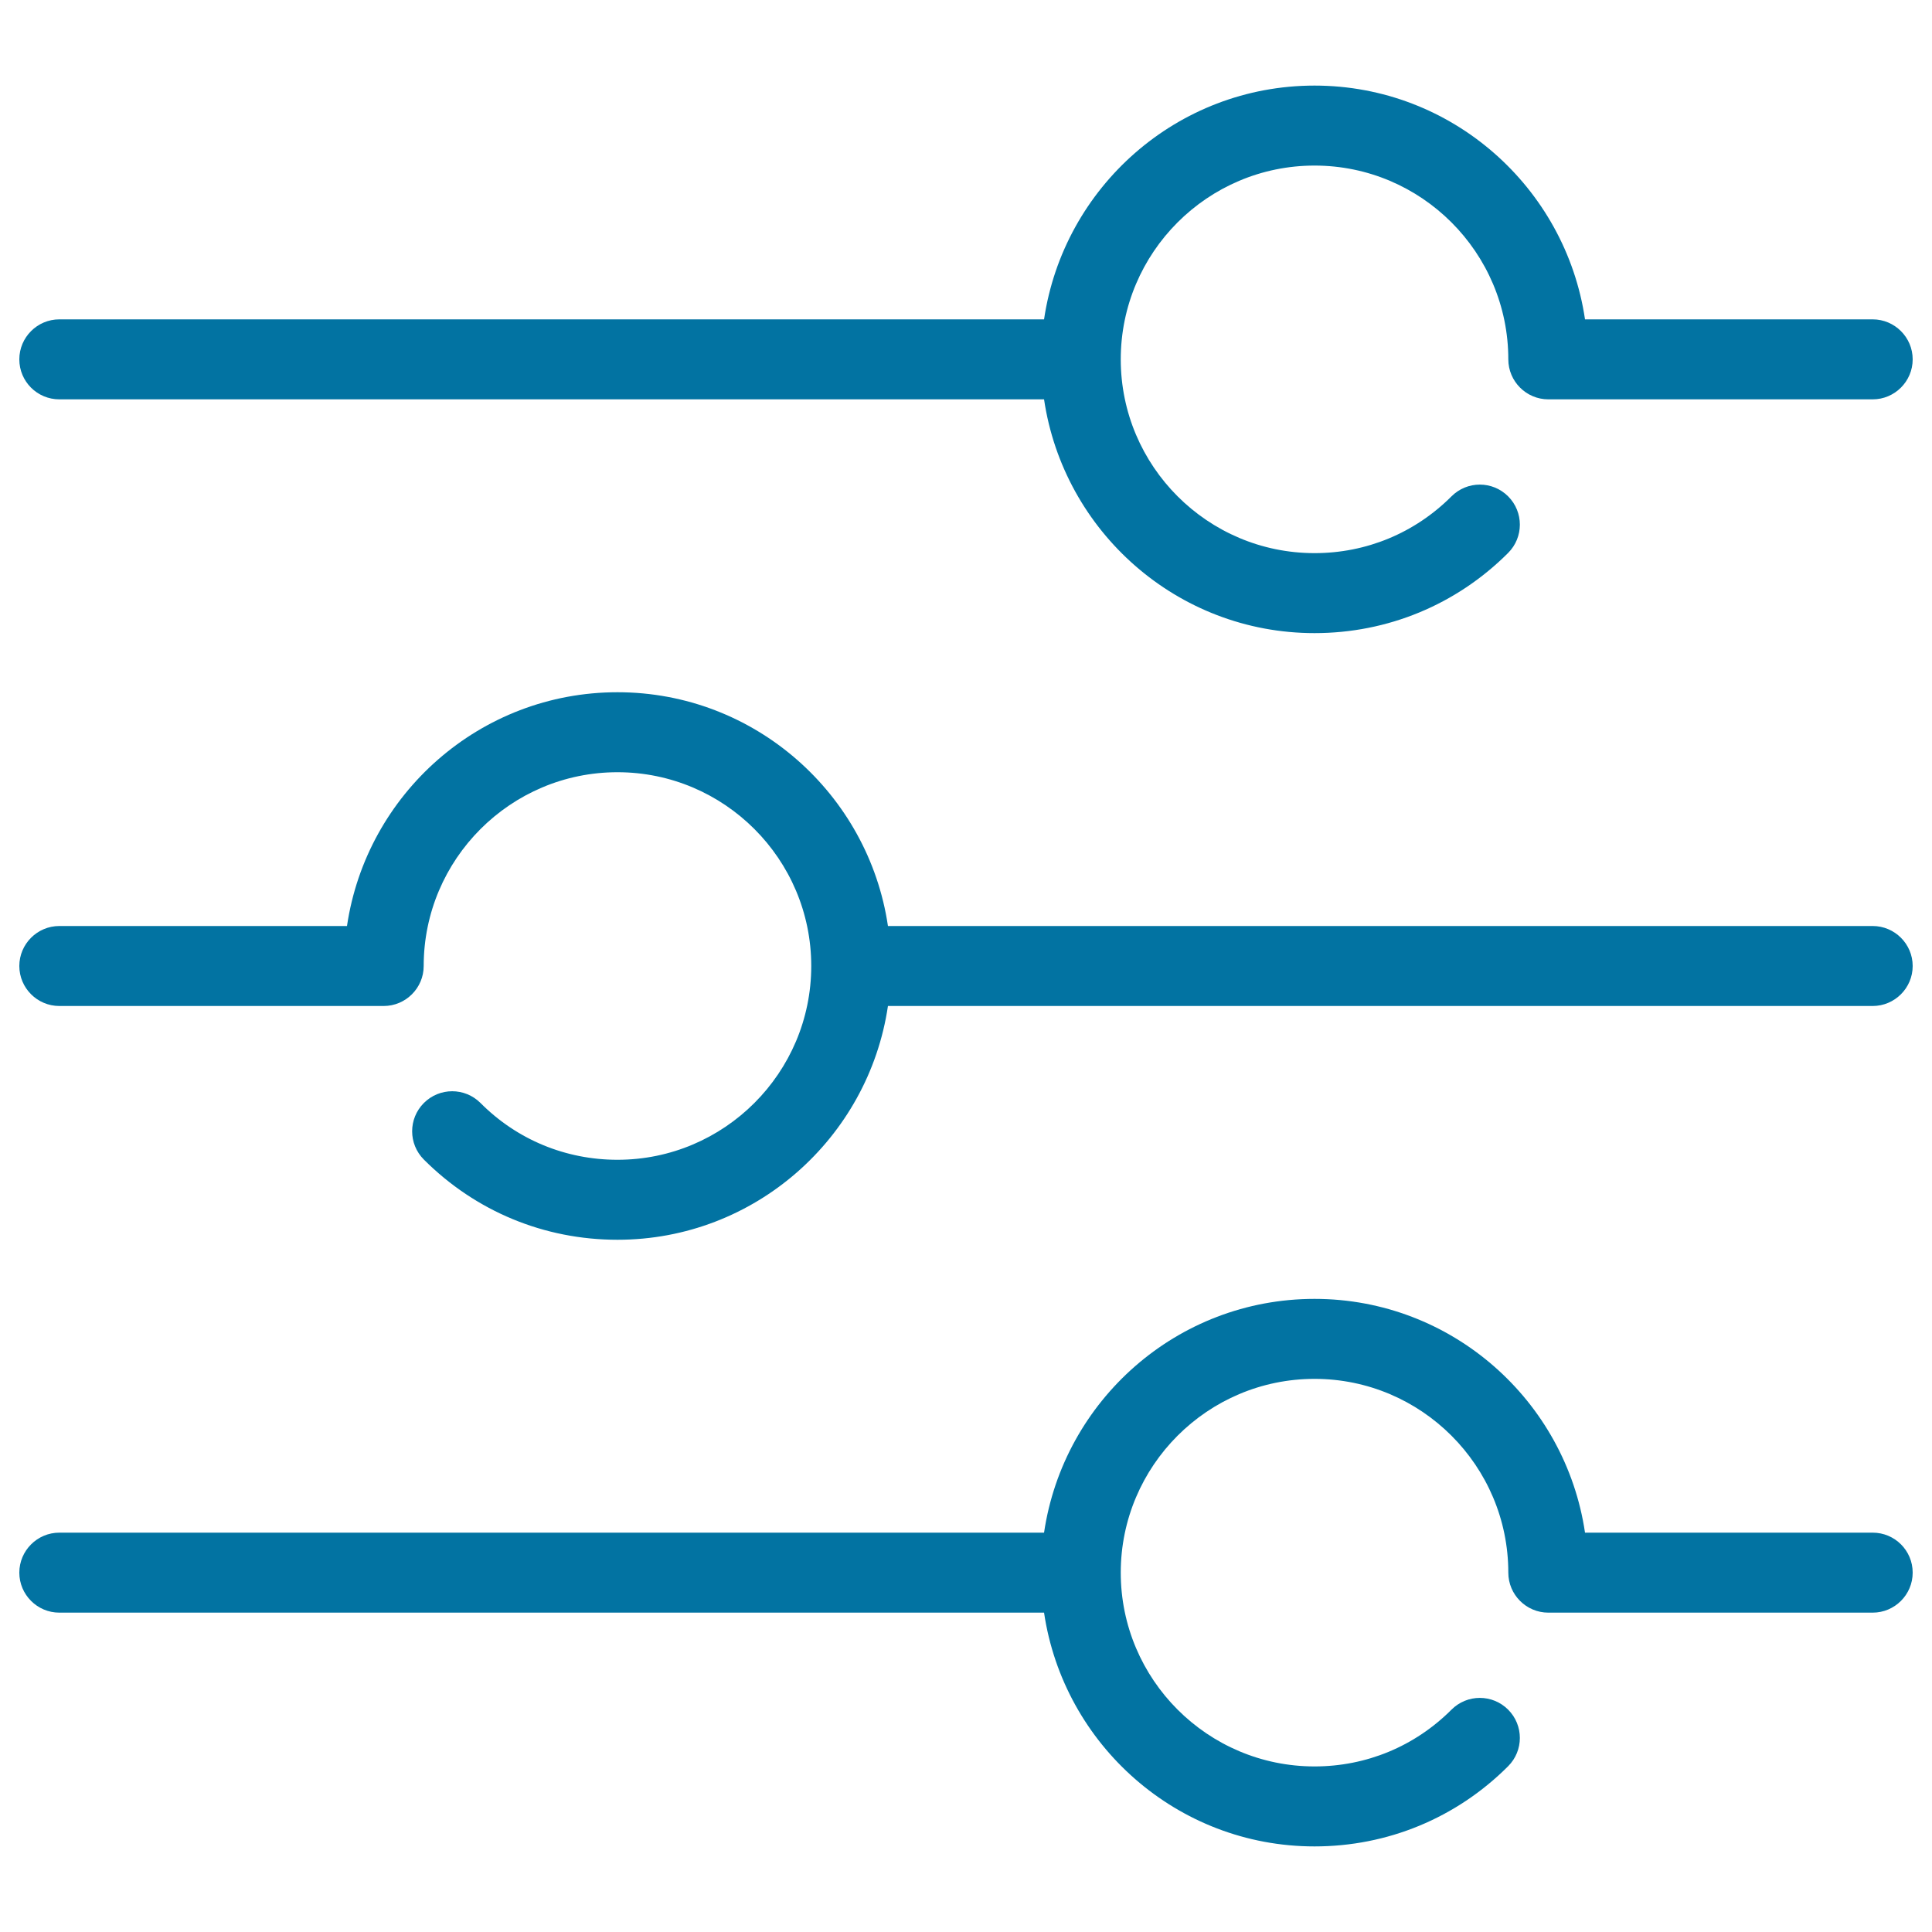
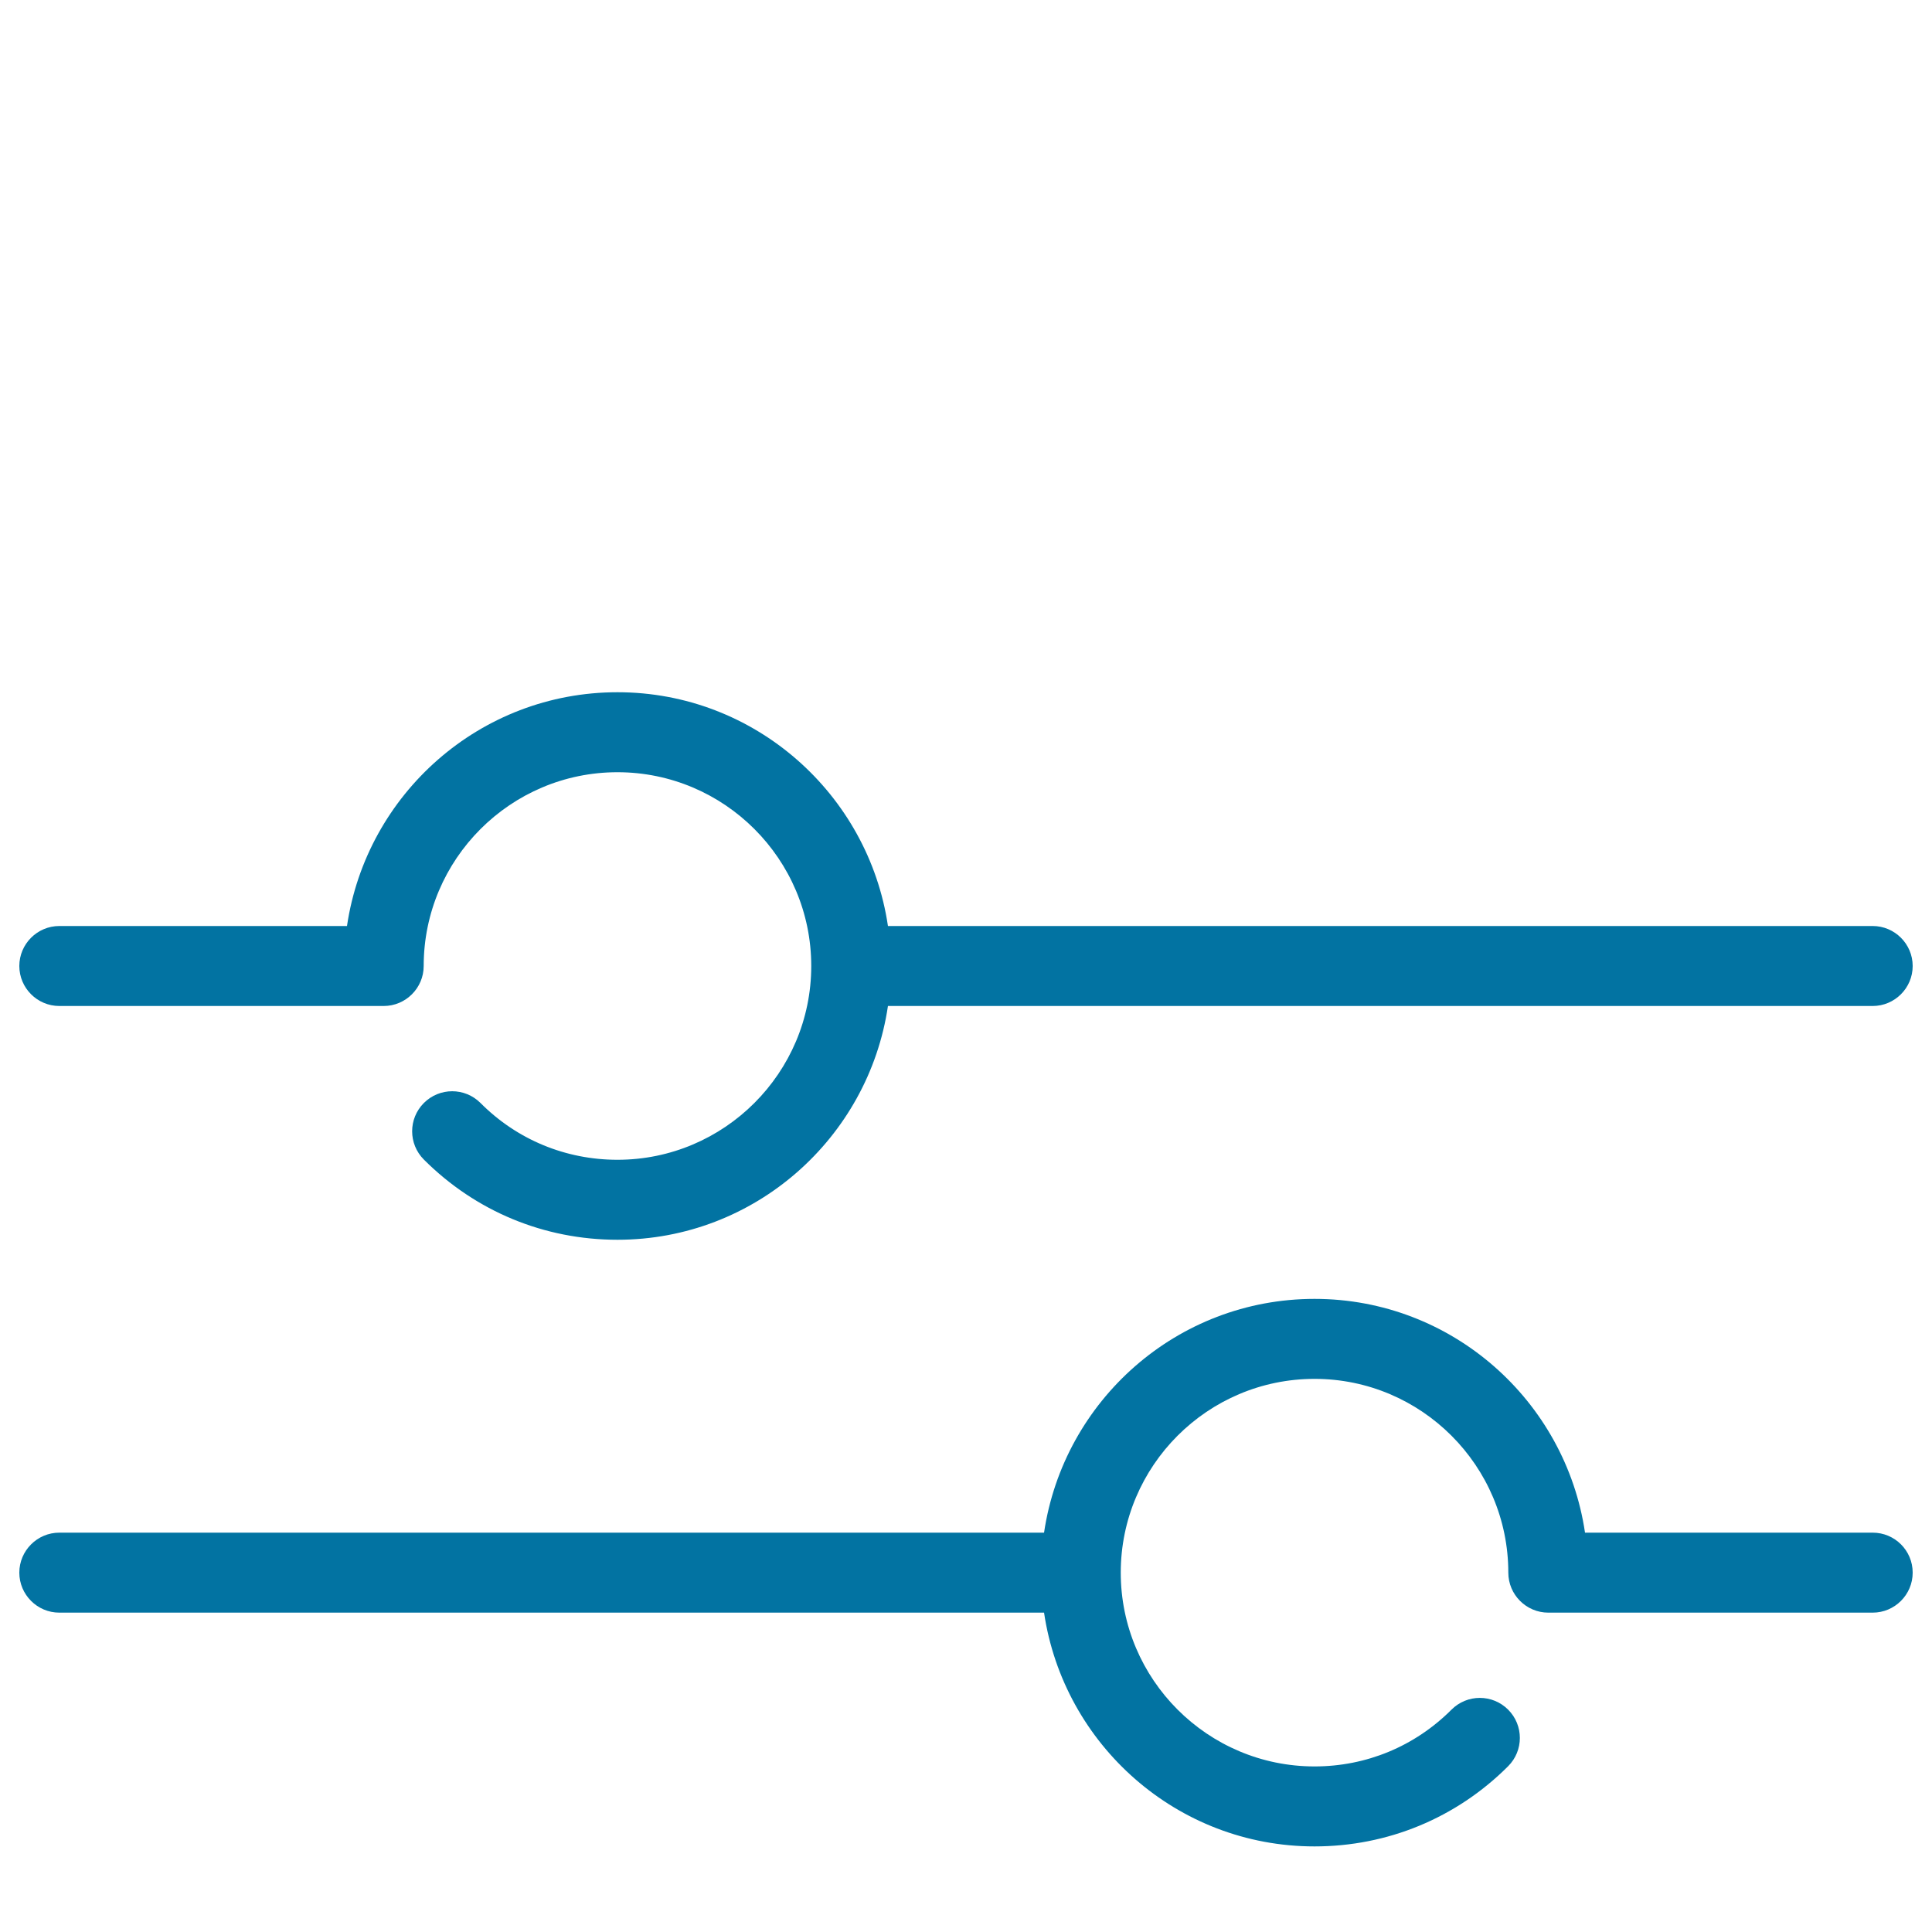
<svg xmlns="http://www.w3.org/2000/svg" viewBox="0 0 1000 1000" style="fill:#0273a2">
  <title>Music Player Levels SVG icon</title>
  <g>
-     <path d="M30.7,206.7h509.7c10.1,68.3,68.9,121,140,121c37.8,0,73.4-14.7,100.2-41.5c8.1-8.1,8.1-21.2,0-29.3c-8.1-8.1-21.2-8.1-29.3,0c-19,19-44.1,29.4-70.9,29.4c-55.3,0-100.3-45-100.3-100.3s45-100.3,100.3-100.3s100.3,45,100.3,100.3c0,11.4,9.3,20.7,20.7,20.7h167.9c11.4,0,20.7-9.3,20.7-20.7s-9.3-20.7-20.7-20.7H820.4c-10.1-68.3-68.9-121-140-121s-129.9,52.6-140,121H30.7c-11.4,0-20.7,9.3-20.7,20.7C10,197.5,19.3,206.7,30.7,206.7z" />
    <path d="M969.3,479.3H459.6c-10.1-68.3-68.9-121-140-121s-129.9,52.6-140,121H30.7c-11.4,0-20.7,9.3-20.7,20.7c0,11.4,9.3,20.7,20.7,20.7h167.9c11.4,0,20.7-9.3,20.7-20.7c0-55.3,45-100.3,100.3-100.3c55.3,0,100.3,45,100.3,100.3s-45,100.3-100.3,100.3c-26.8,0-52-10.4-70.9-29.4c-8.1-8.1-21.2-8.1-29.3,0c-8.1,8.1-8.1,21.2,0,29.3c26.8,26.8,62.3,41.5,100.2,41.5c71.1,0,129.9-52.7,140-121h509.7c11.4,0,20.7-9.3,20.7-20.7C990,488.6,980.7,479.3,969.3,479.3z" />
    <path d="M969.3,793.3H820.4c-10.1-68.3-68.9-121-140-121s-129.9,52.6-140,121H30.7c-11.4,0-20.7,9.3-20.7,20.7s9.3,20.7,20.7,20.7h509.7c10.1,68.3,68.9,121,140,121c37.8,0,73.4-14.7,100.2-41.5c8.1-8.1,8.1-21.2,0-29.3c-8.1-8.1-21.2-8.1-29.3,0c-19,19-44.1,29.4-70.9,29.4c-55.3,0-100.3-45-100.3-100.3c0-55.3,45-100.3,100.3-100.3s100.3,45,100.3,100.3c0,11.4,9.3,20.7,20.7,20.7h167.9c11.4,0,20.7-9.3,20.7-20.7C990,802.5,980.7,793.3,969.3,793.3z" />
  </g>
</svg>